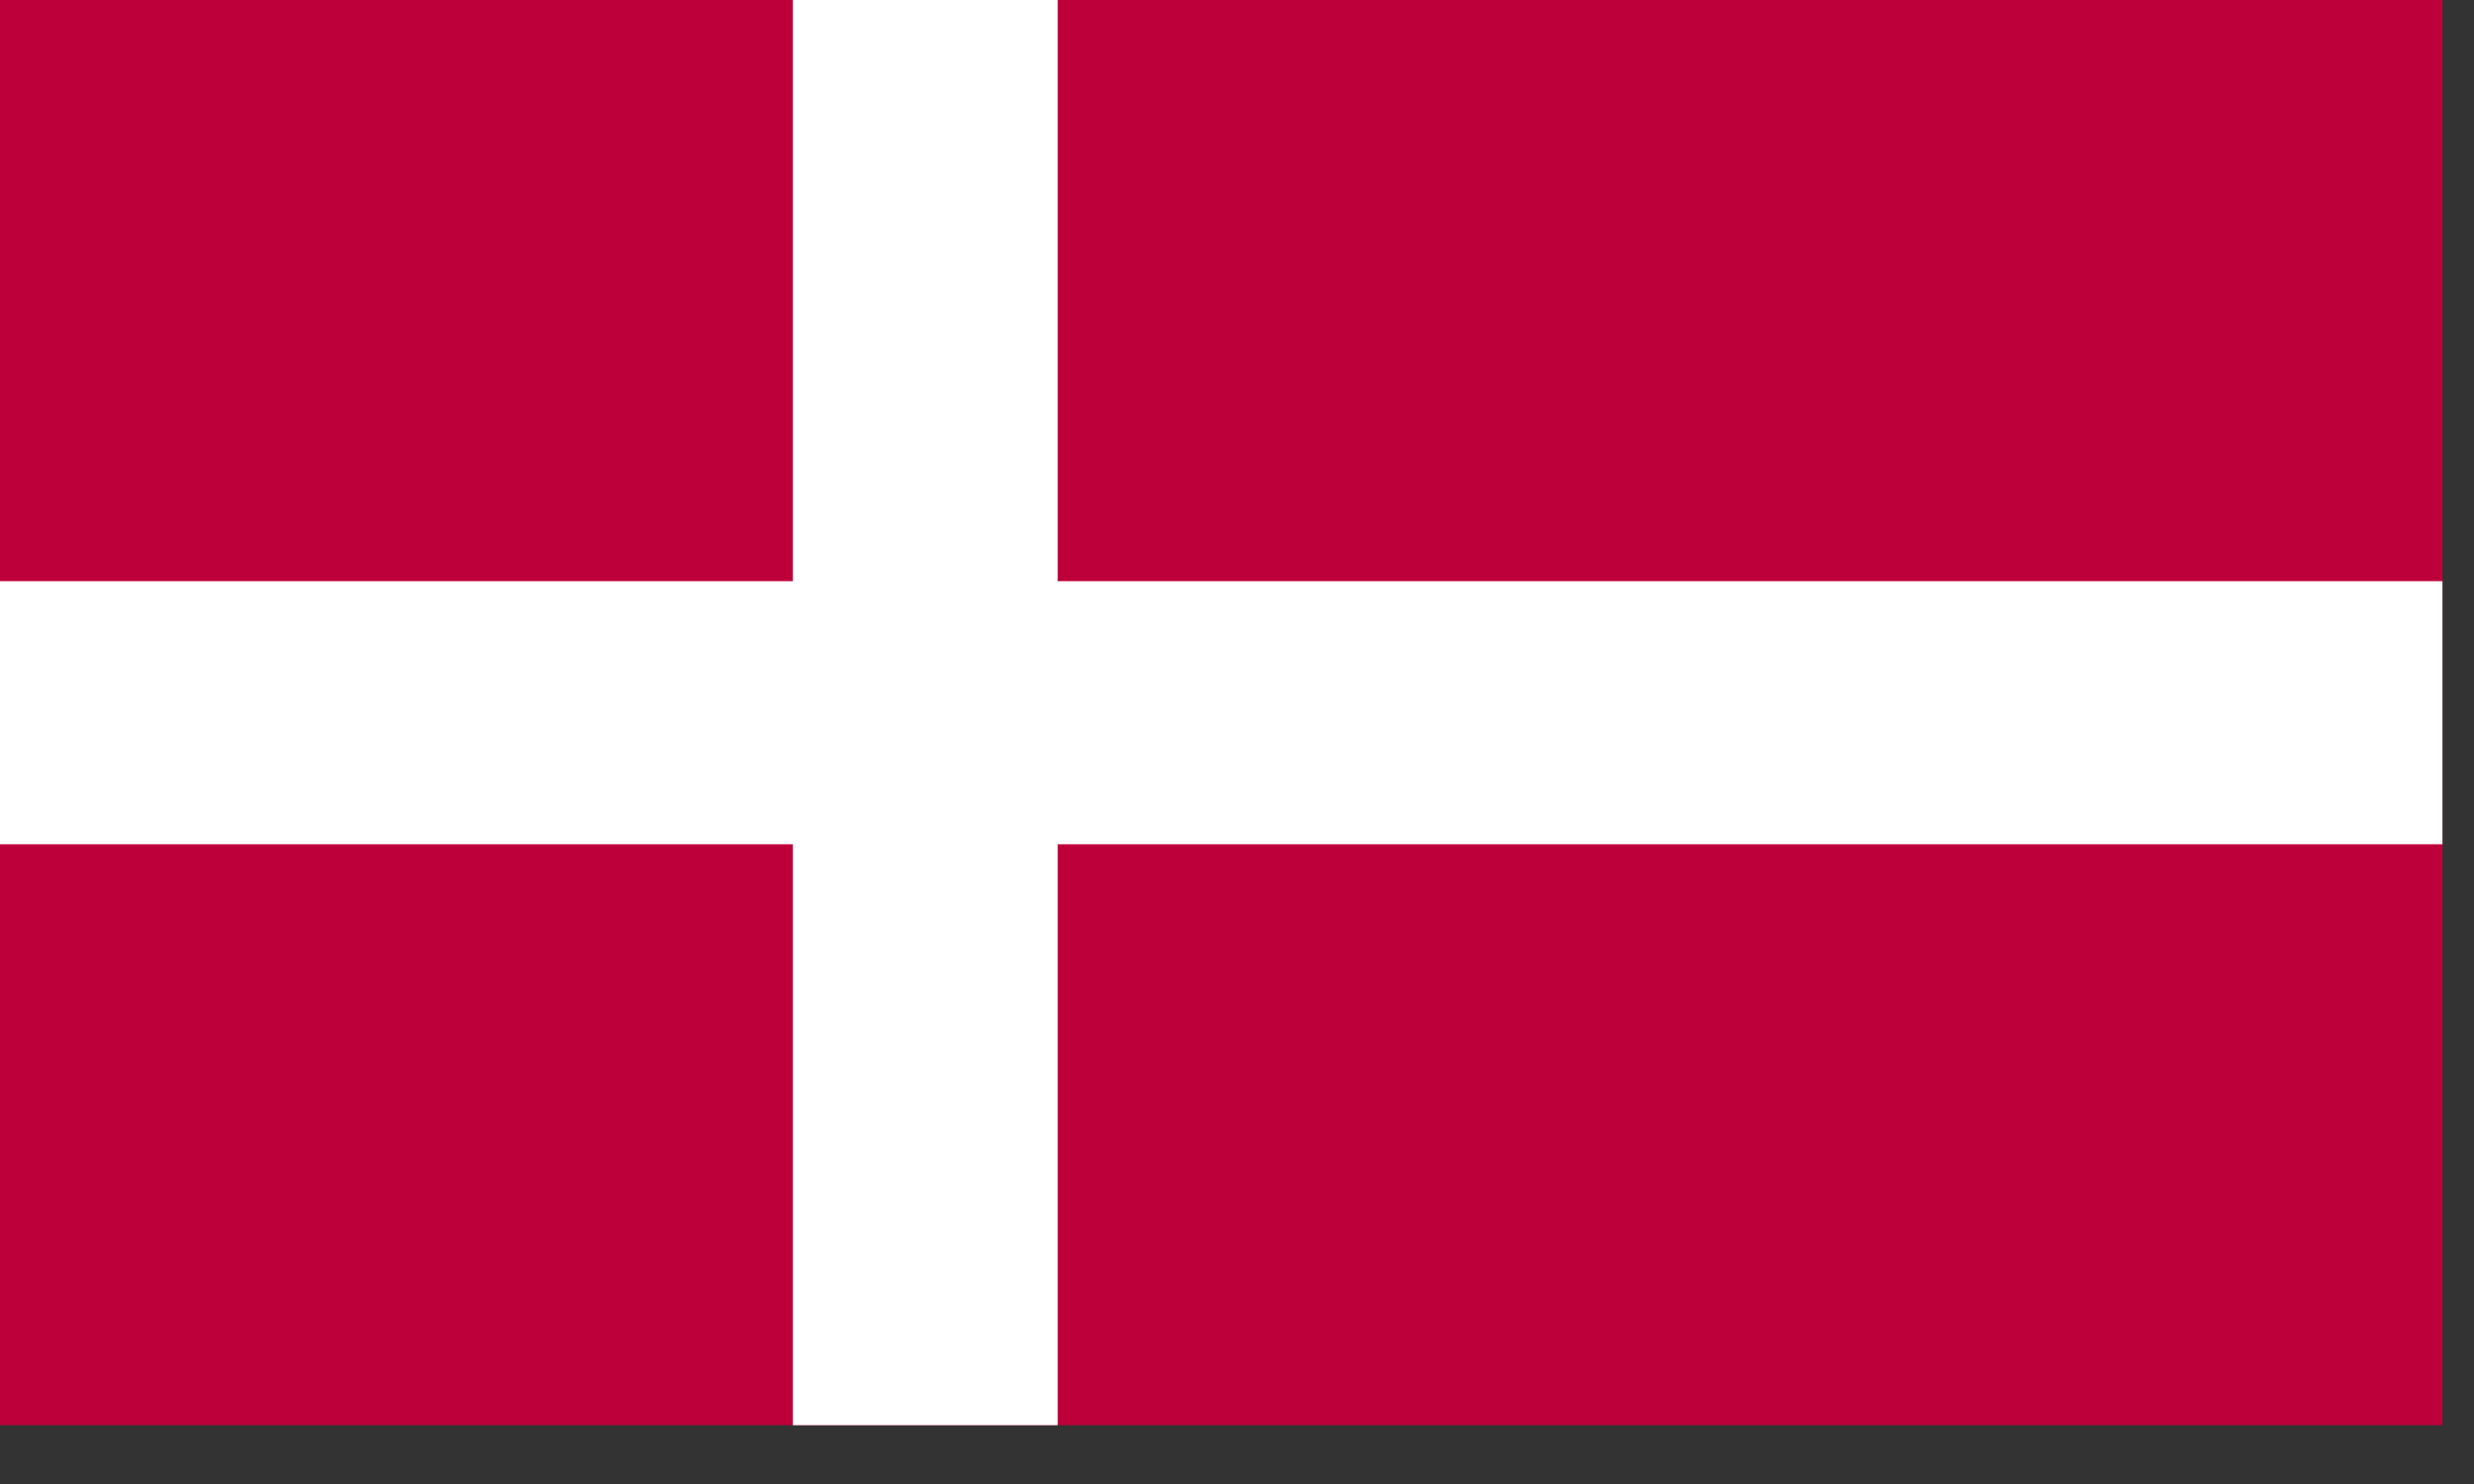
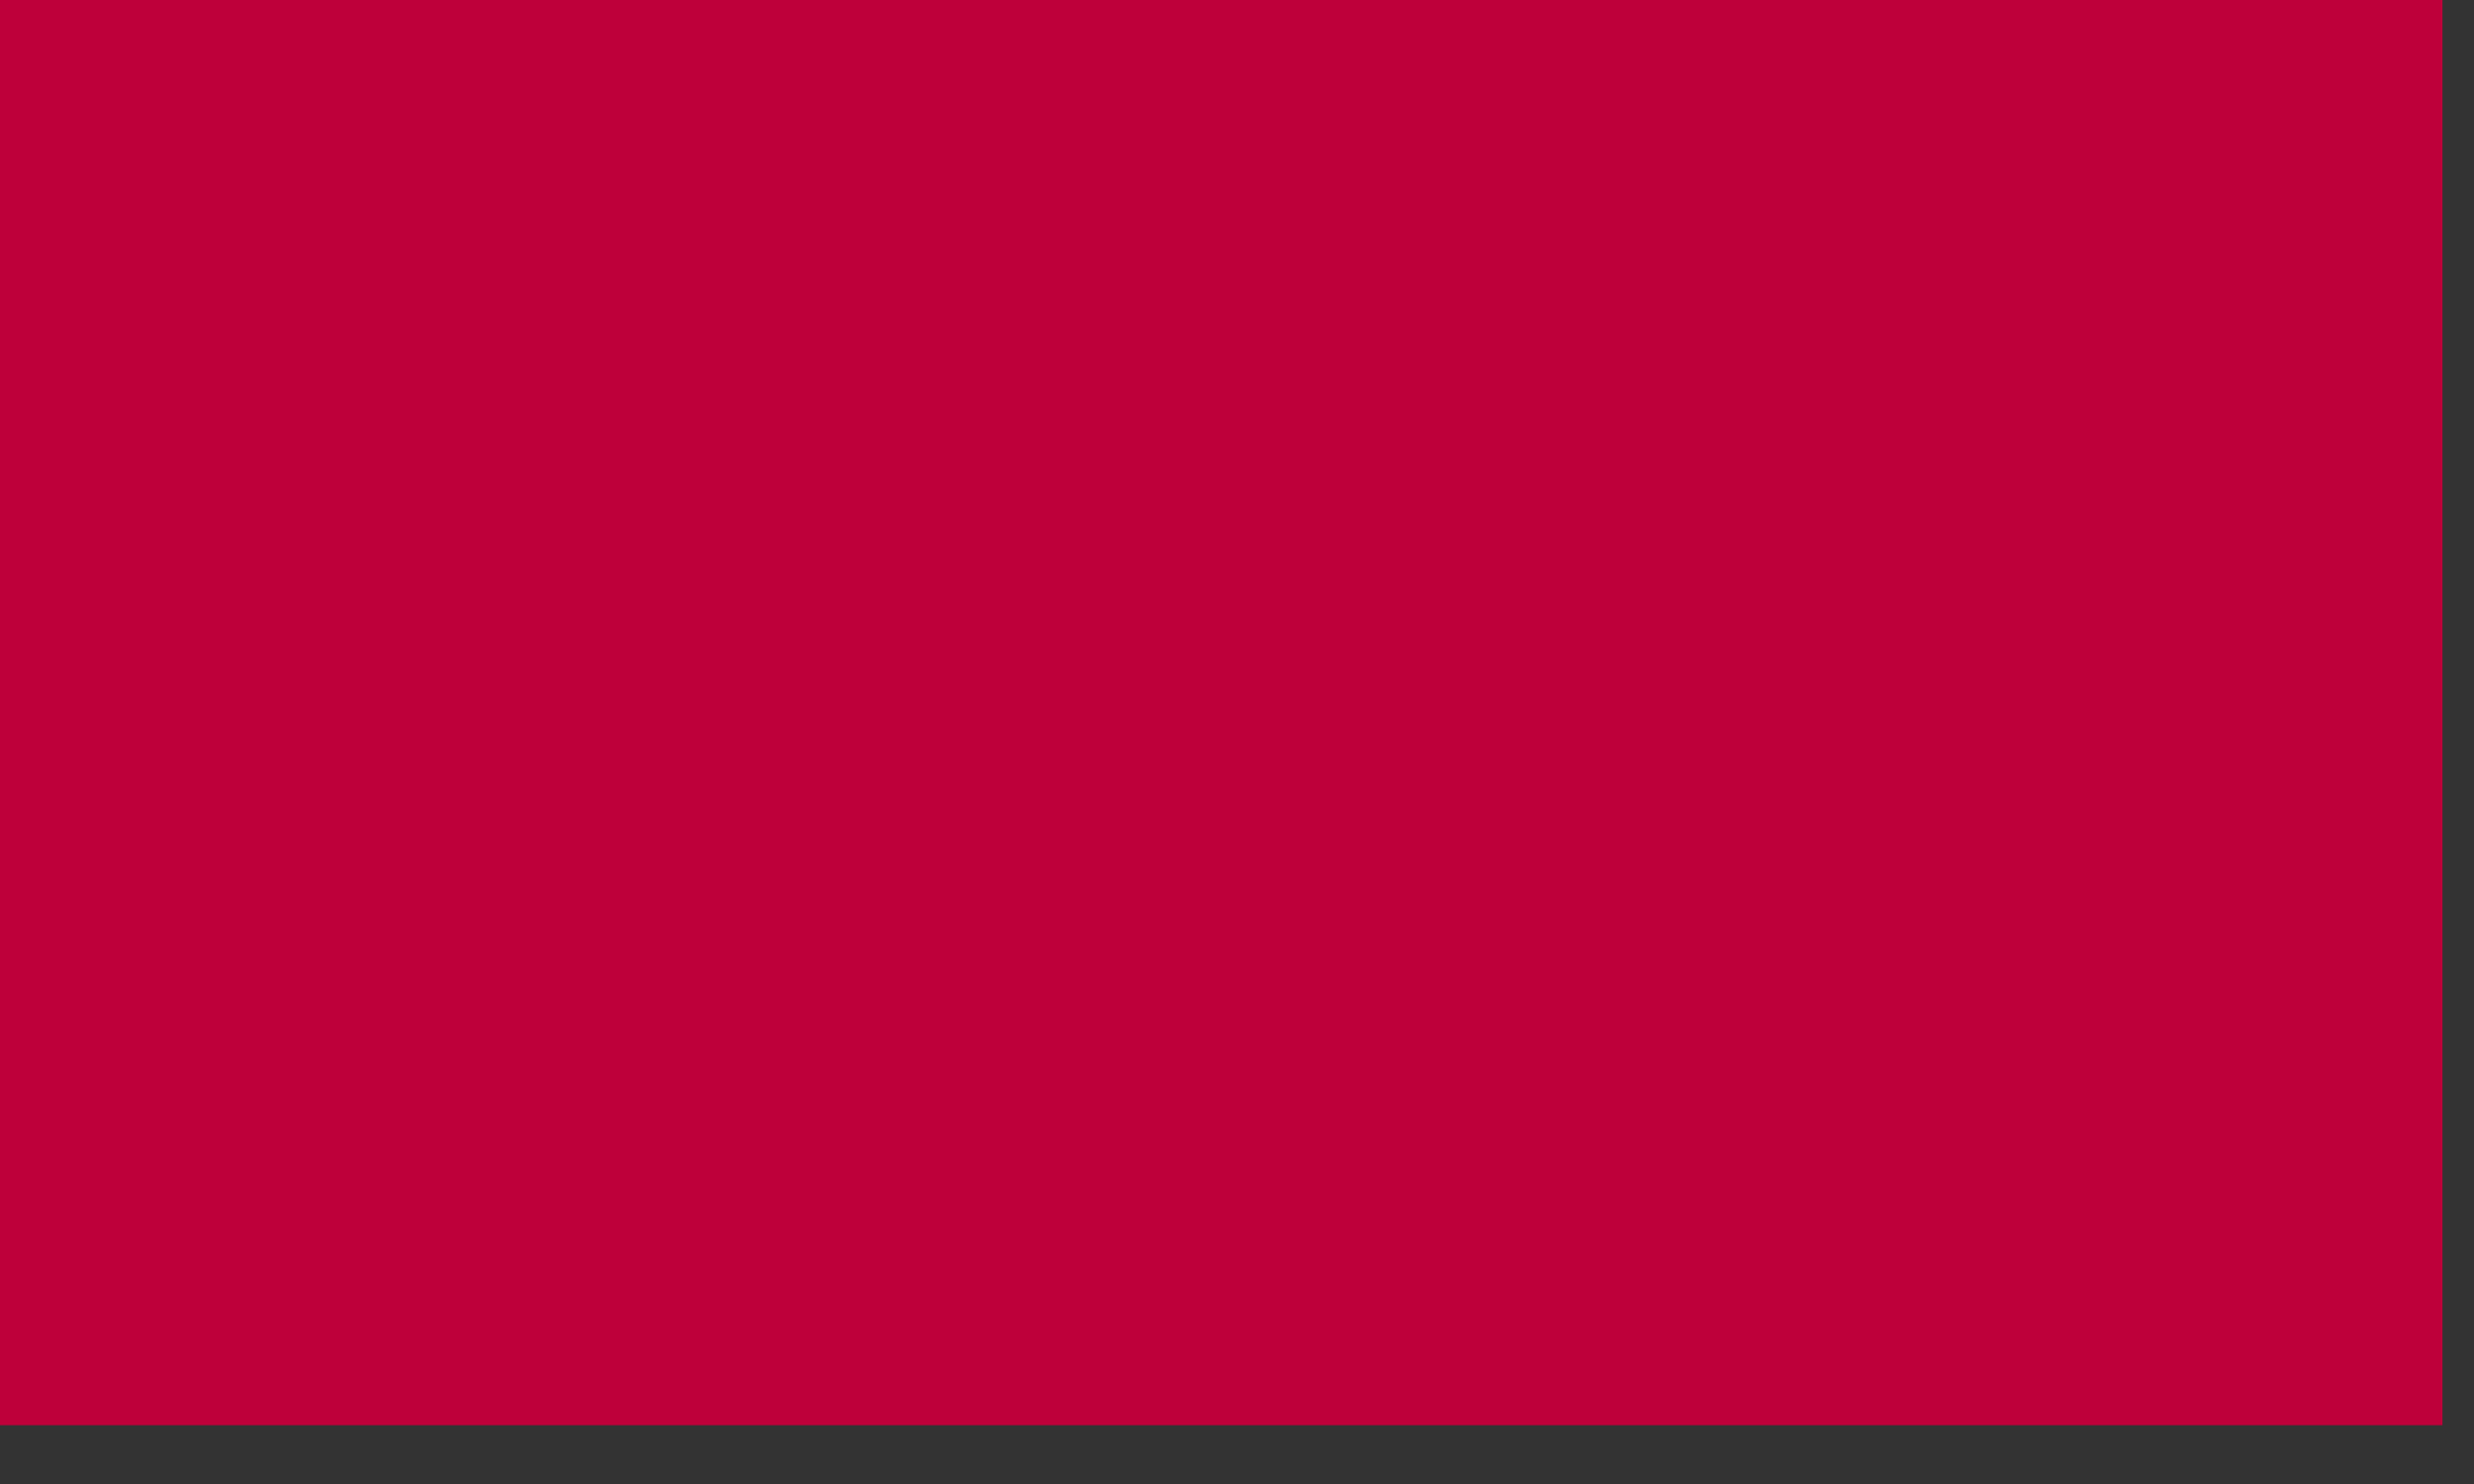
<svg xmlns="http://www.w3.org/2000/svg" width="40px" height="24px" viewBox="0 0 40 24" version="1.1">
  <rect x="0" y="0" width="40" height="24" fill="#333333" stroke="none" />
  <title>DENMARK</title>
  <g id="Page-1" stroke="none" stroke-width="1" fill="none" fill-rule="evenodd">
    <g id="IWAS-flags" transform="translate(-201, -214)">
      <g id="DENMARK" transform="translate(201, 214)">
        <polygon id="Fill-1" fill="#BE003A" points="0 23.049 39.49 23.049 39.49 -0.001 0 -0.001" />
-         <polygon id="Fill-2" fill="#FFFFFF" points="12.82 23.049 17.1 23.049 17.1 -0.001 12.82 -0.001" />
-         <polygon id="Fill-3" fill="#FFFFFF" points="0 13.654 39.49 13.654 39.49 9.399 0 9.399" />
      </g>
    </g>
  </g>
</svg>